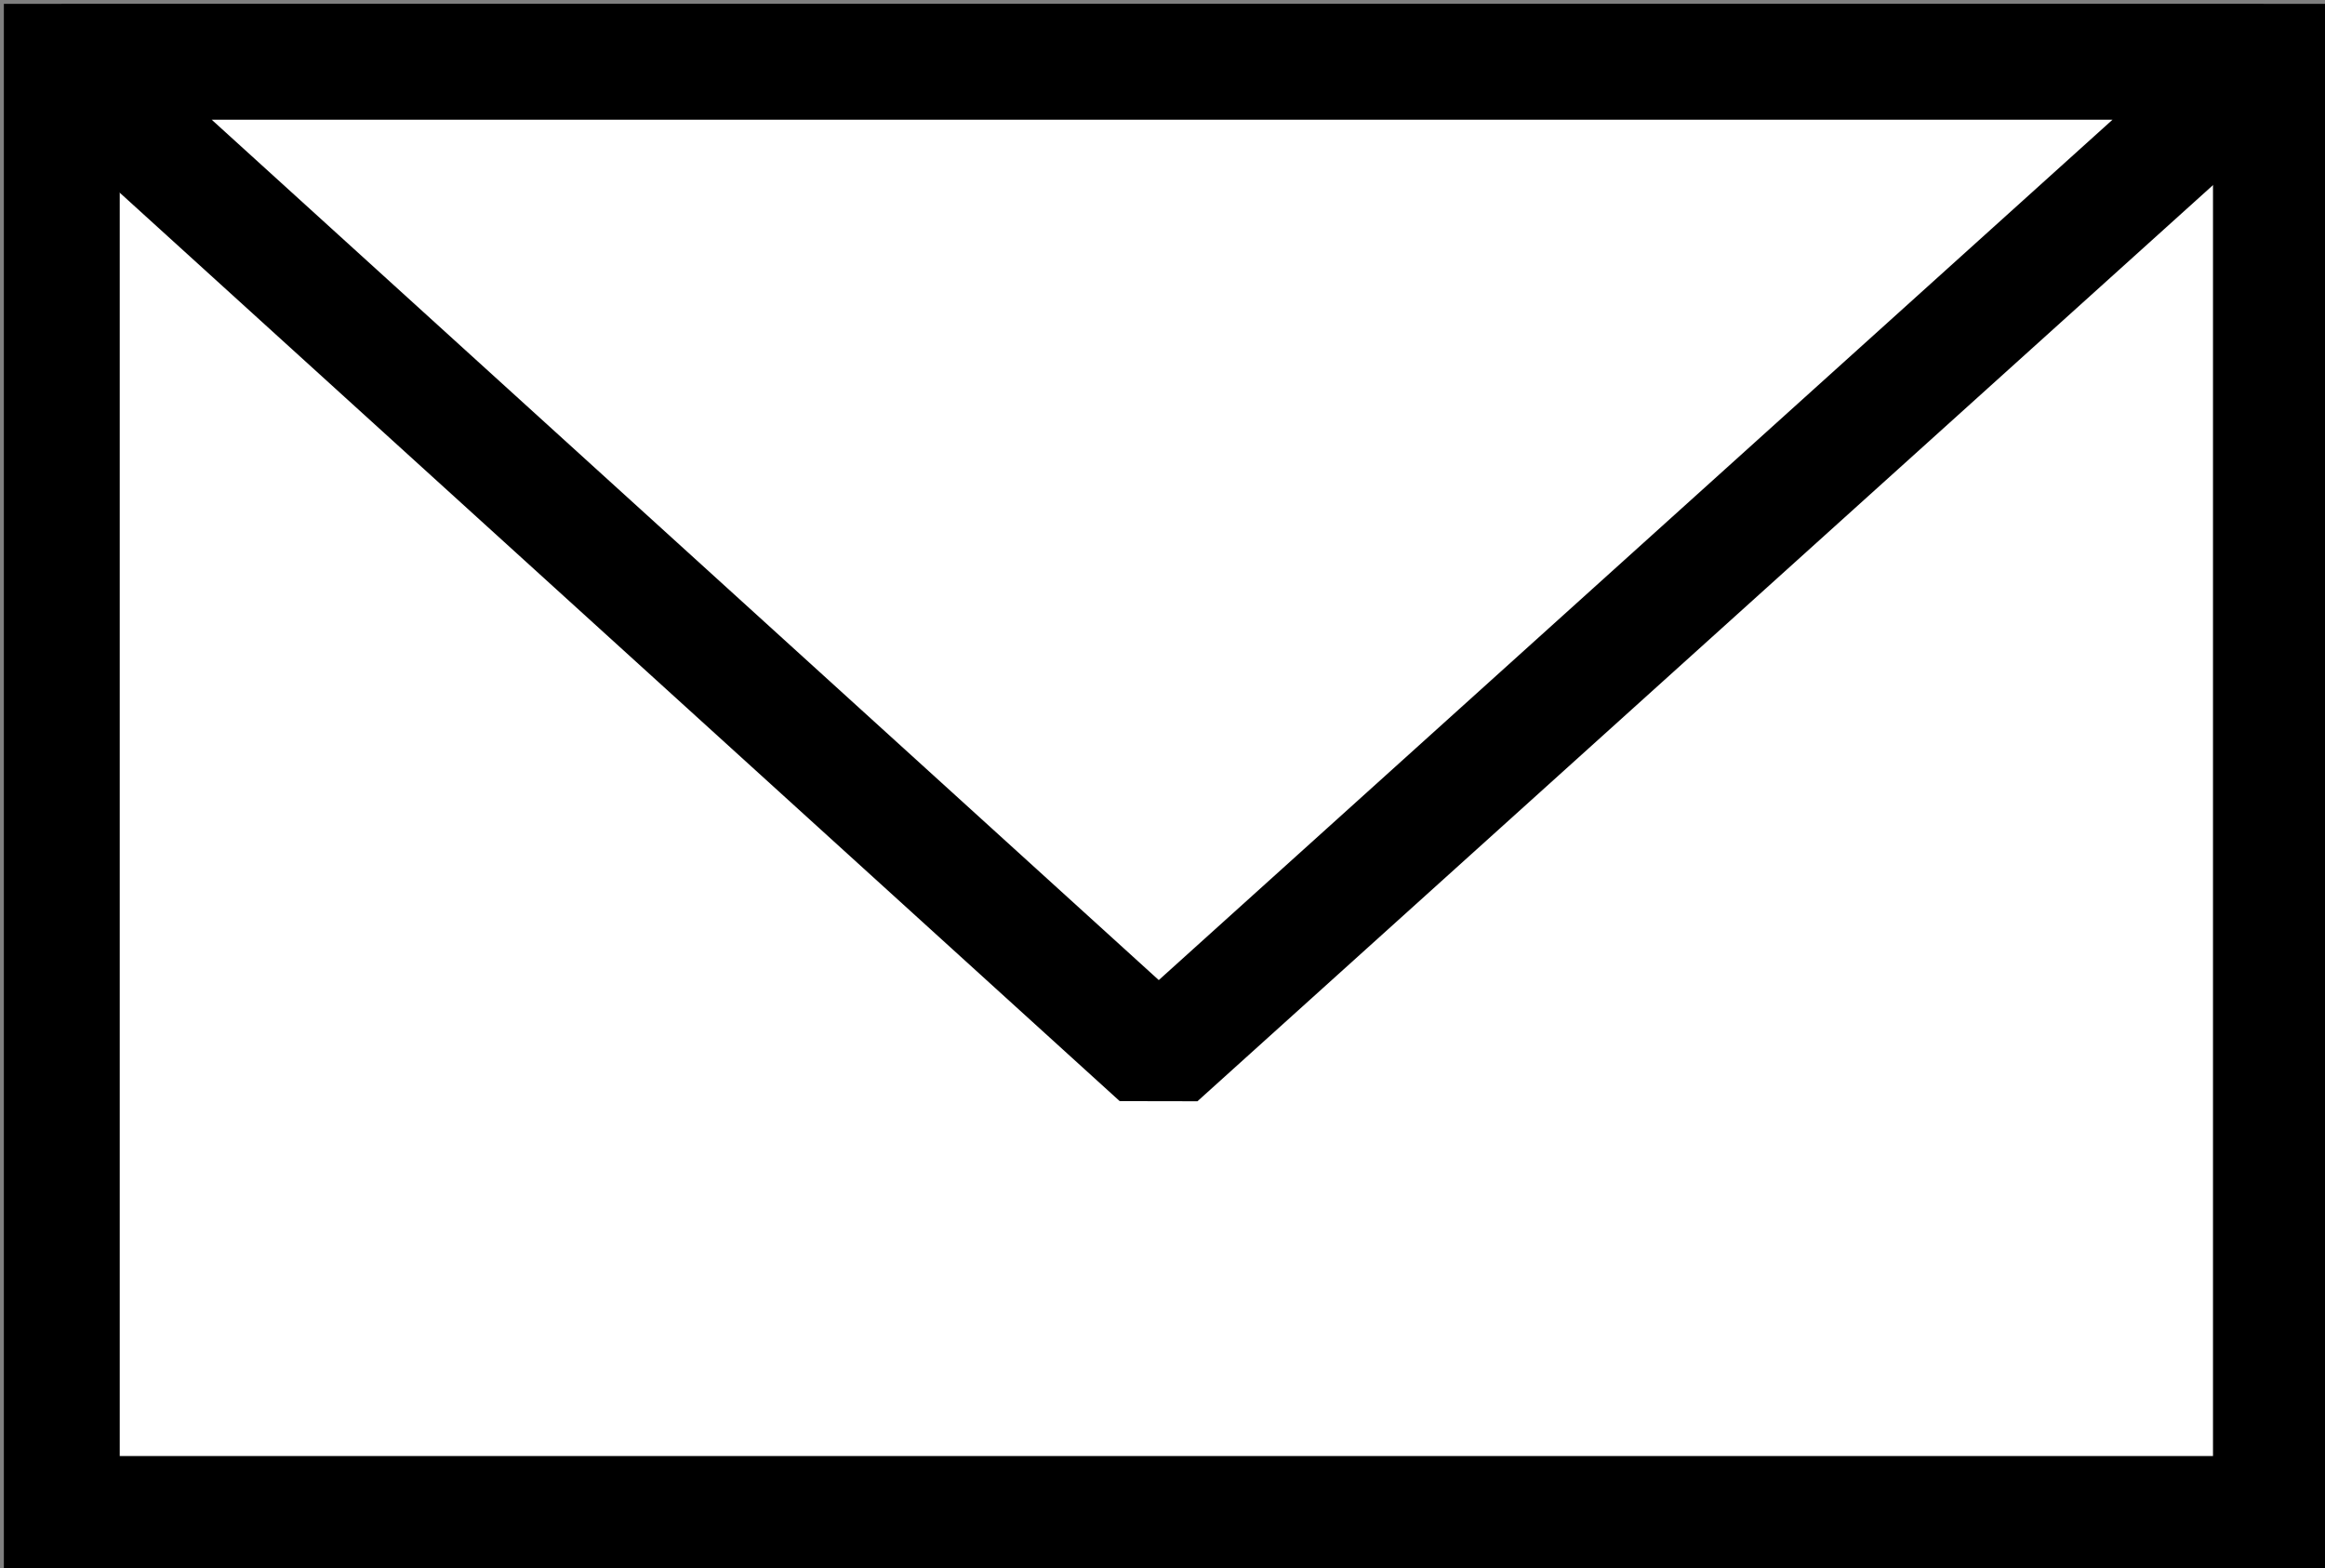
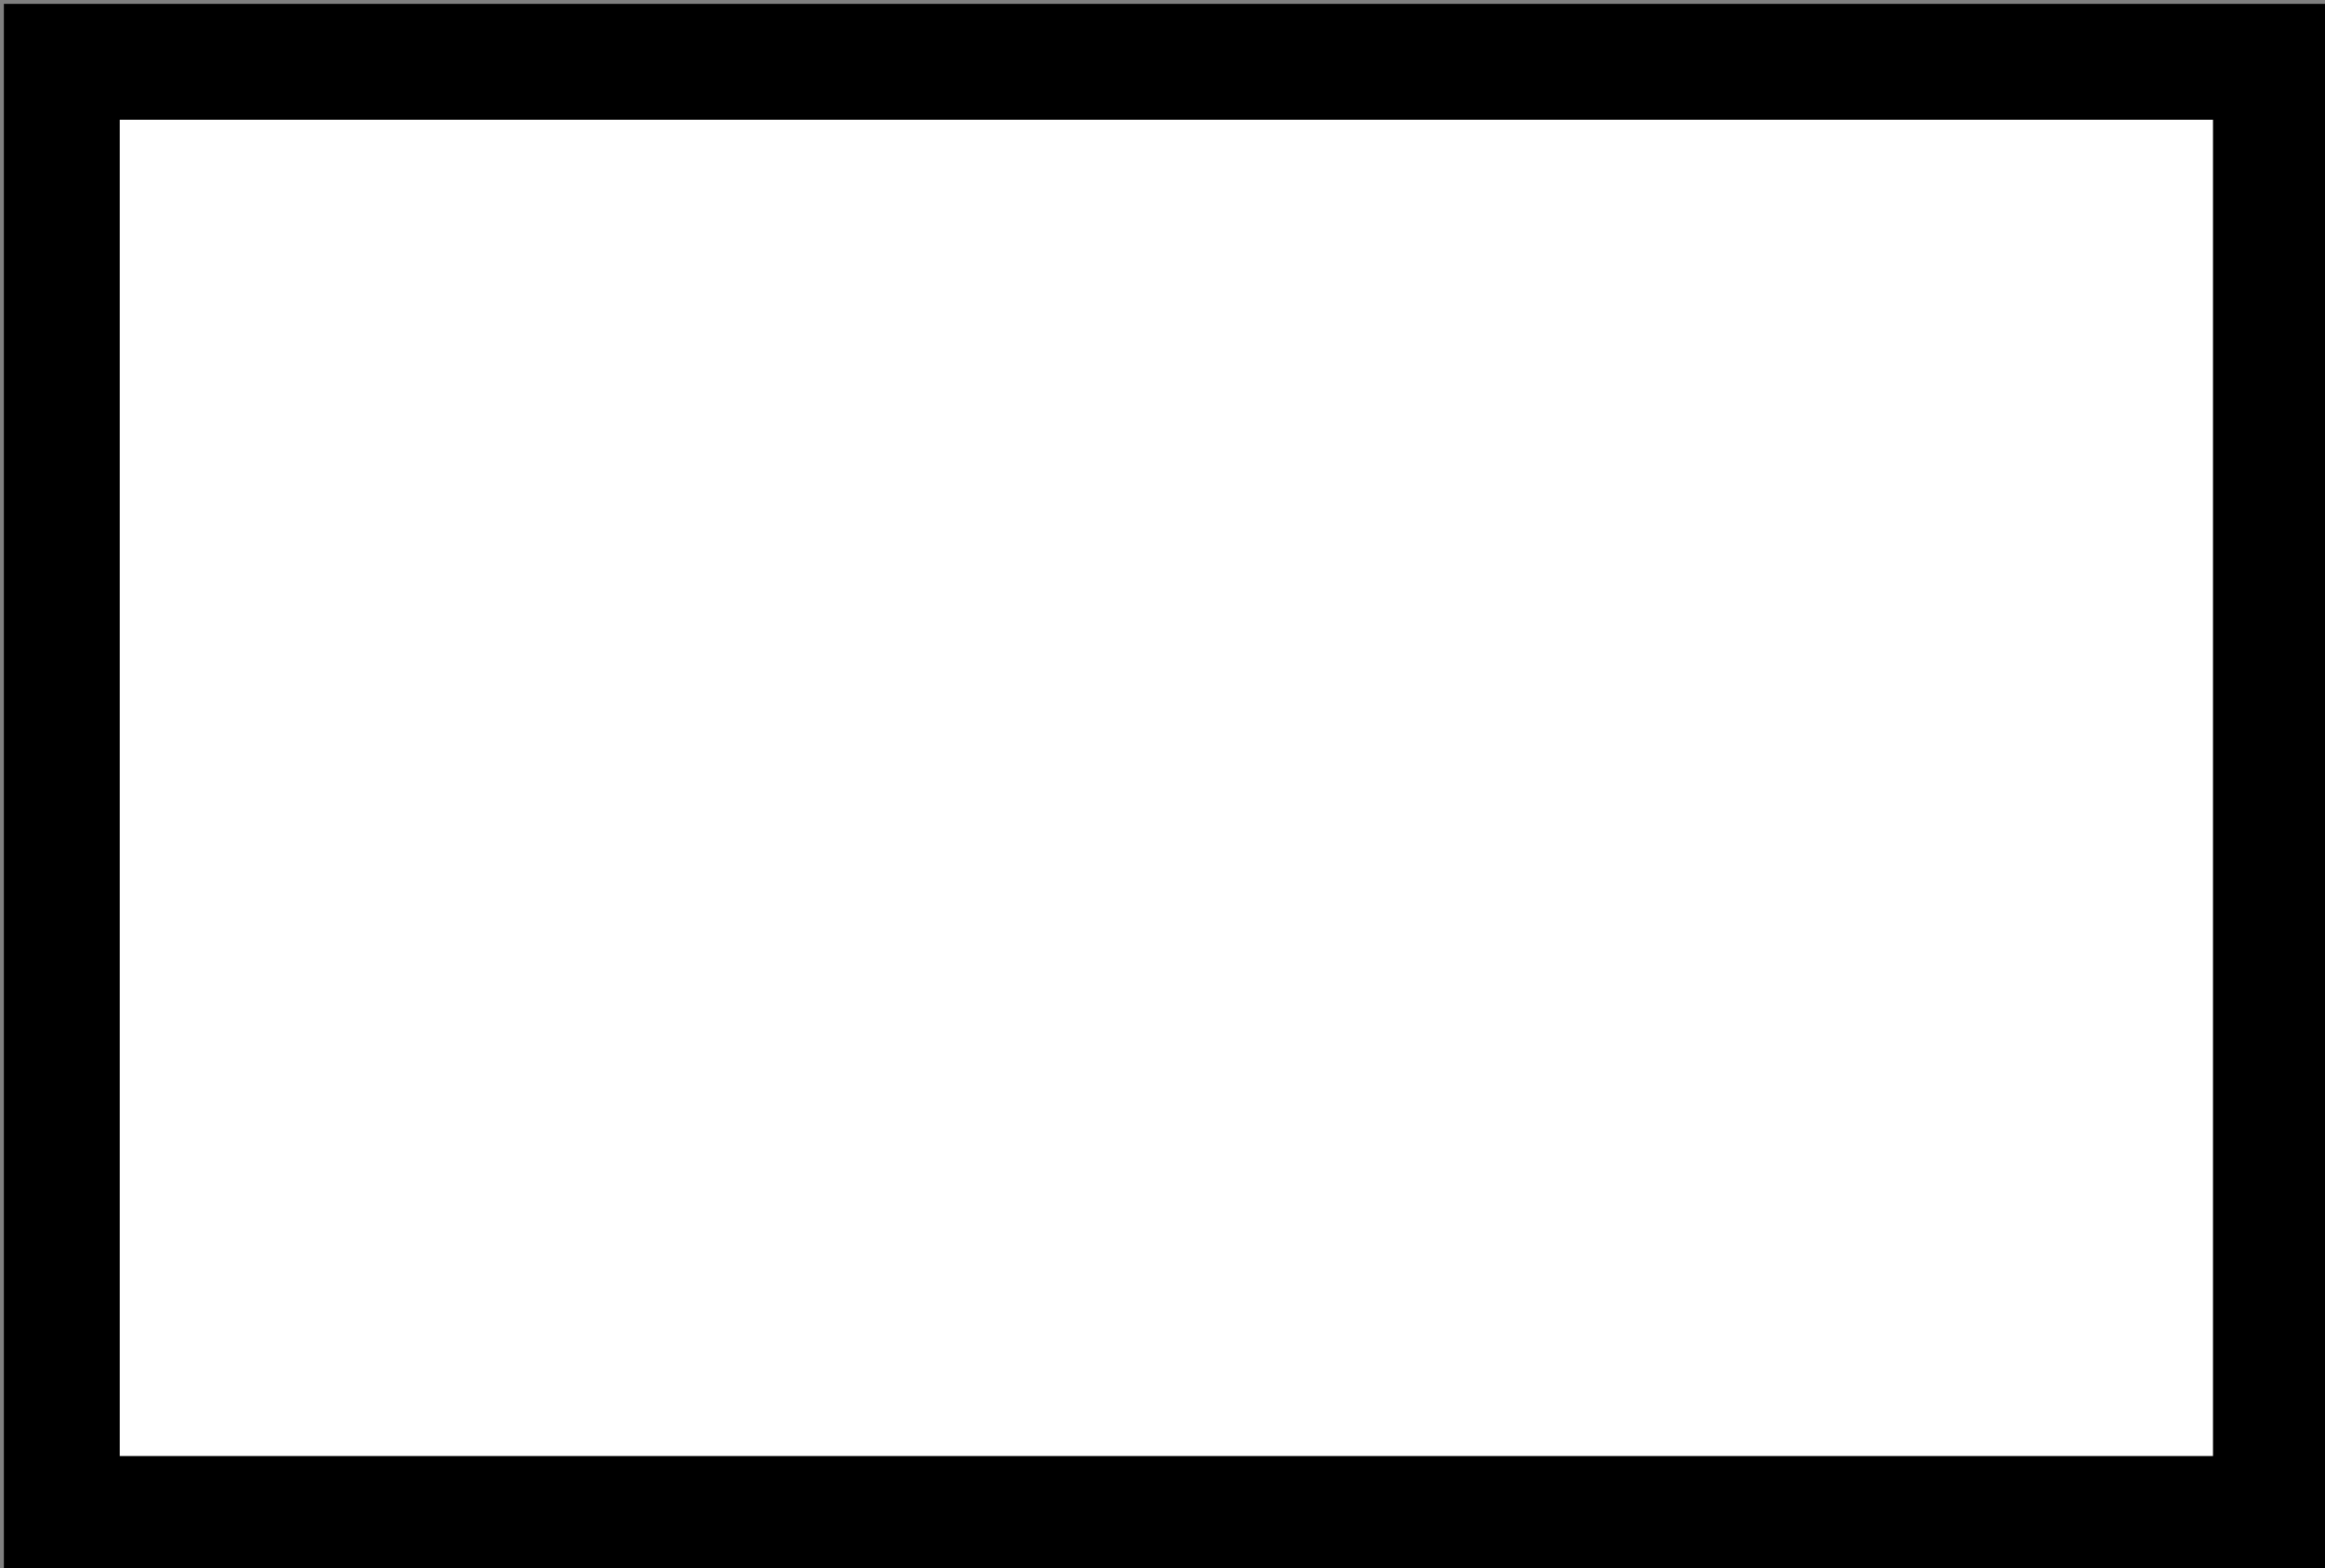
<svg xmlns="http://www.w3.org/2000/svg" version="1.1" id="icon" x="0px" y="0px" viewBox="0 0 30.1 20.3" style="enable-background:new 0 0 30.1 20.3;" xml:space="preserve">
  <rect x="0" y="0" width="30.1" height="20.3" fill="#808080" stroke="none" />
  <style type="text/css">
	.st0{fill:#FFFFFF;stroke:#000000;stroke-width:1.5;stroke-miterlimit:10;}
	.st1{fill:#FFFFFF;stroke:#000000;stroke-width:1.5;stroke-linejoin:bevel;stroke-miterlimit:10;}
</style>
  <rect x="0.8" y="0.8" class="st0" width="28.6" height="18.8" />
-   <polygon class="st1" points="15,13.7 0.8,0.8 29.3,0.8 " />
</svg>